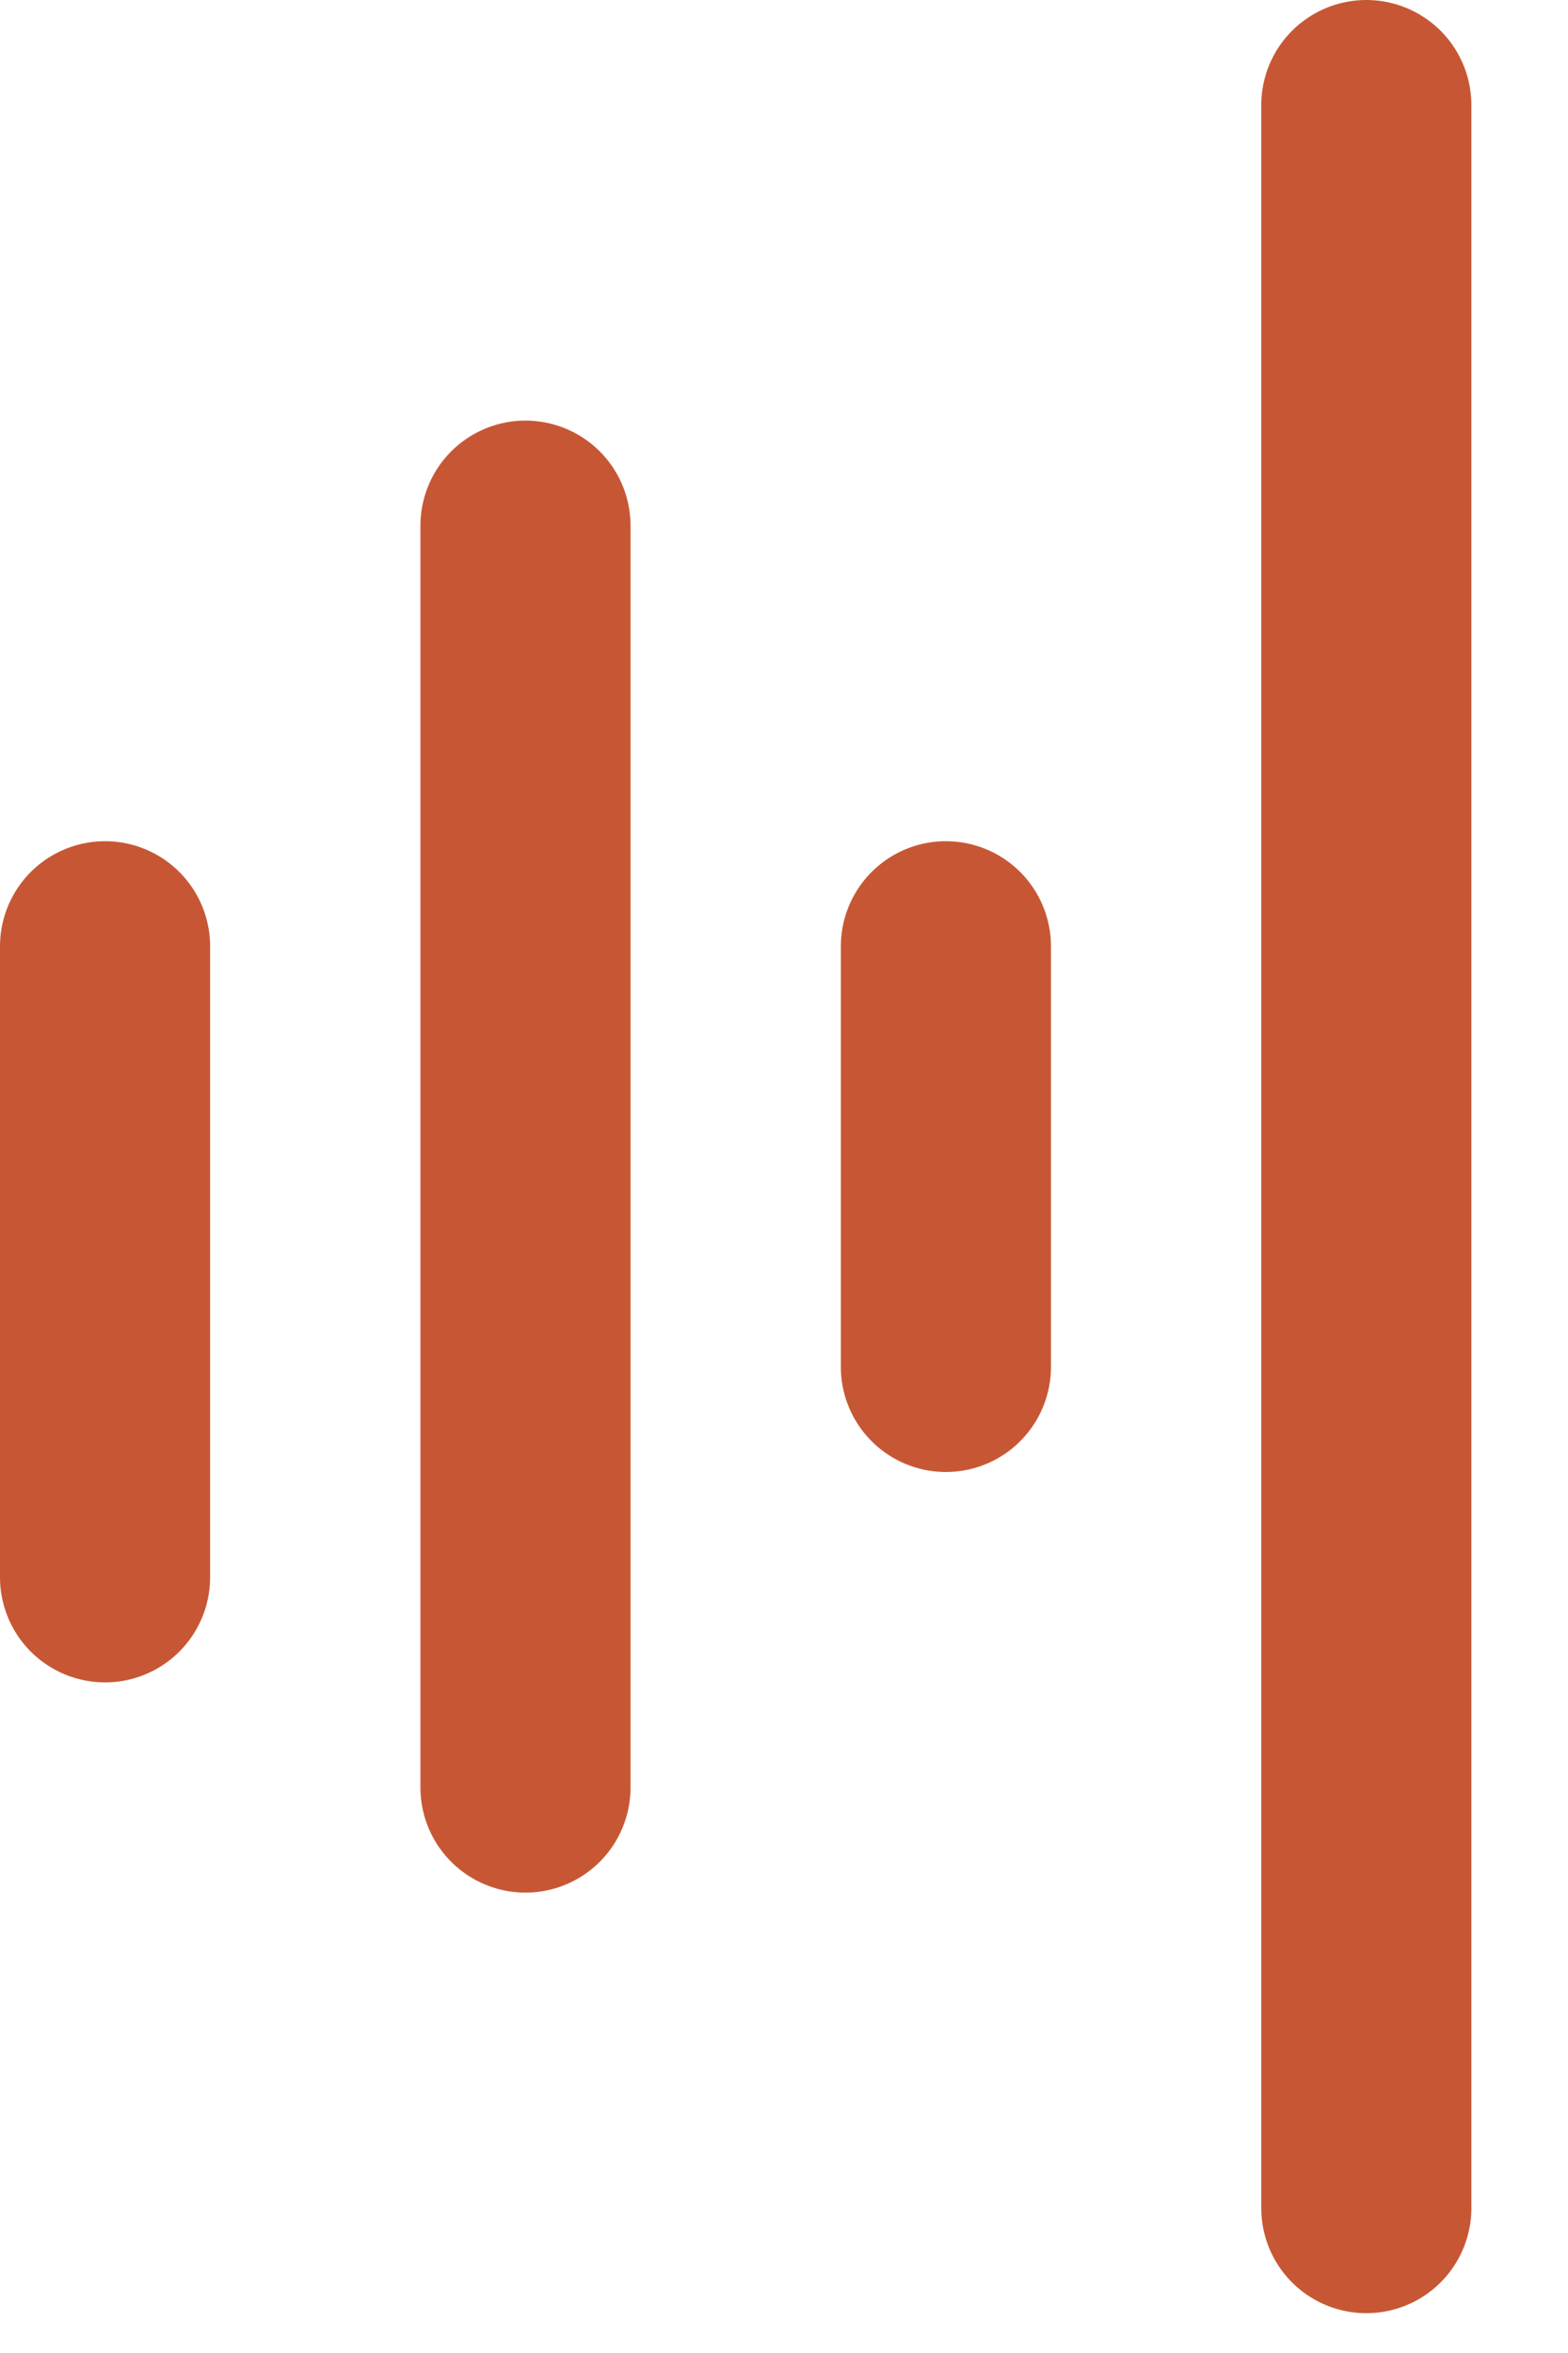
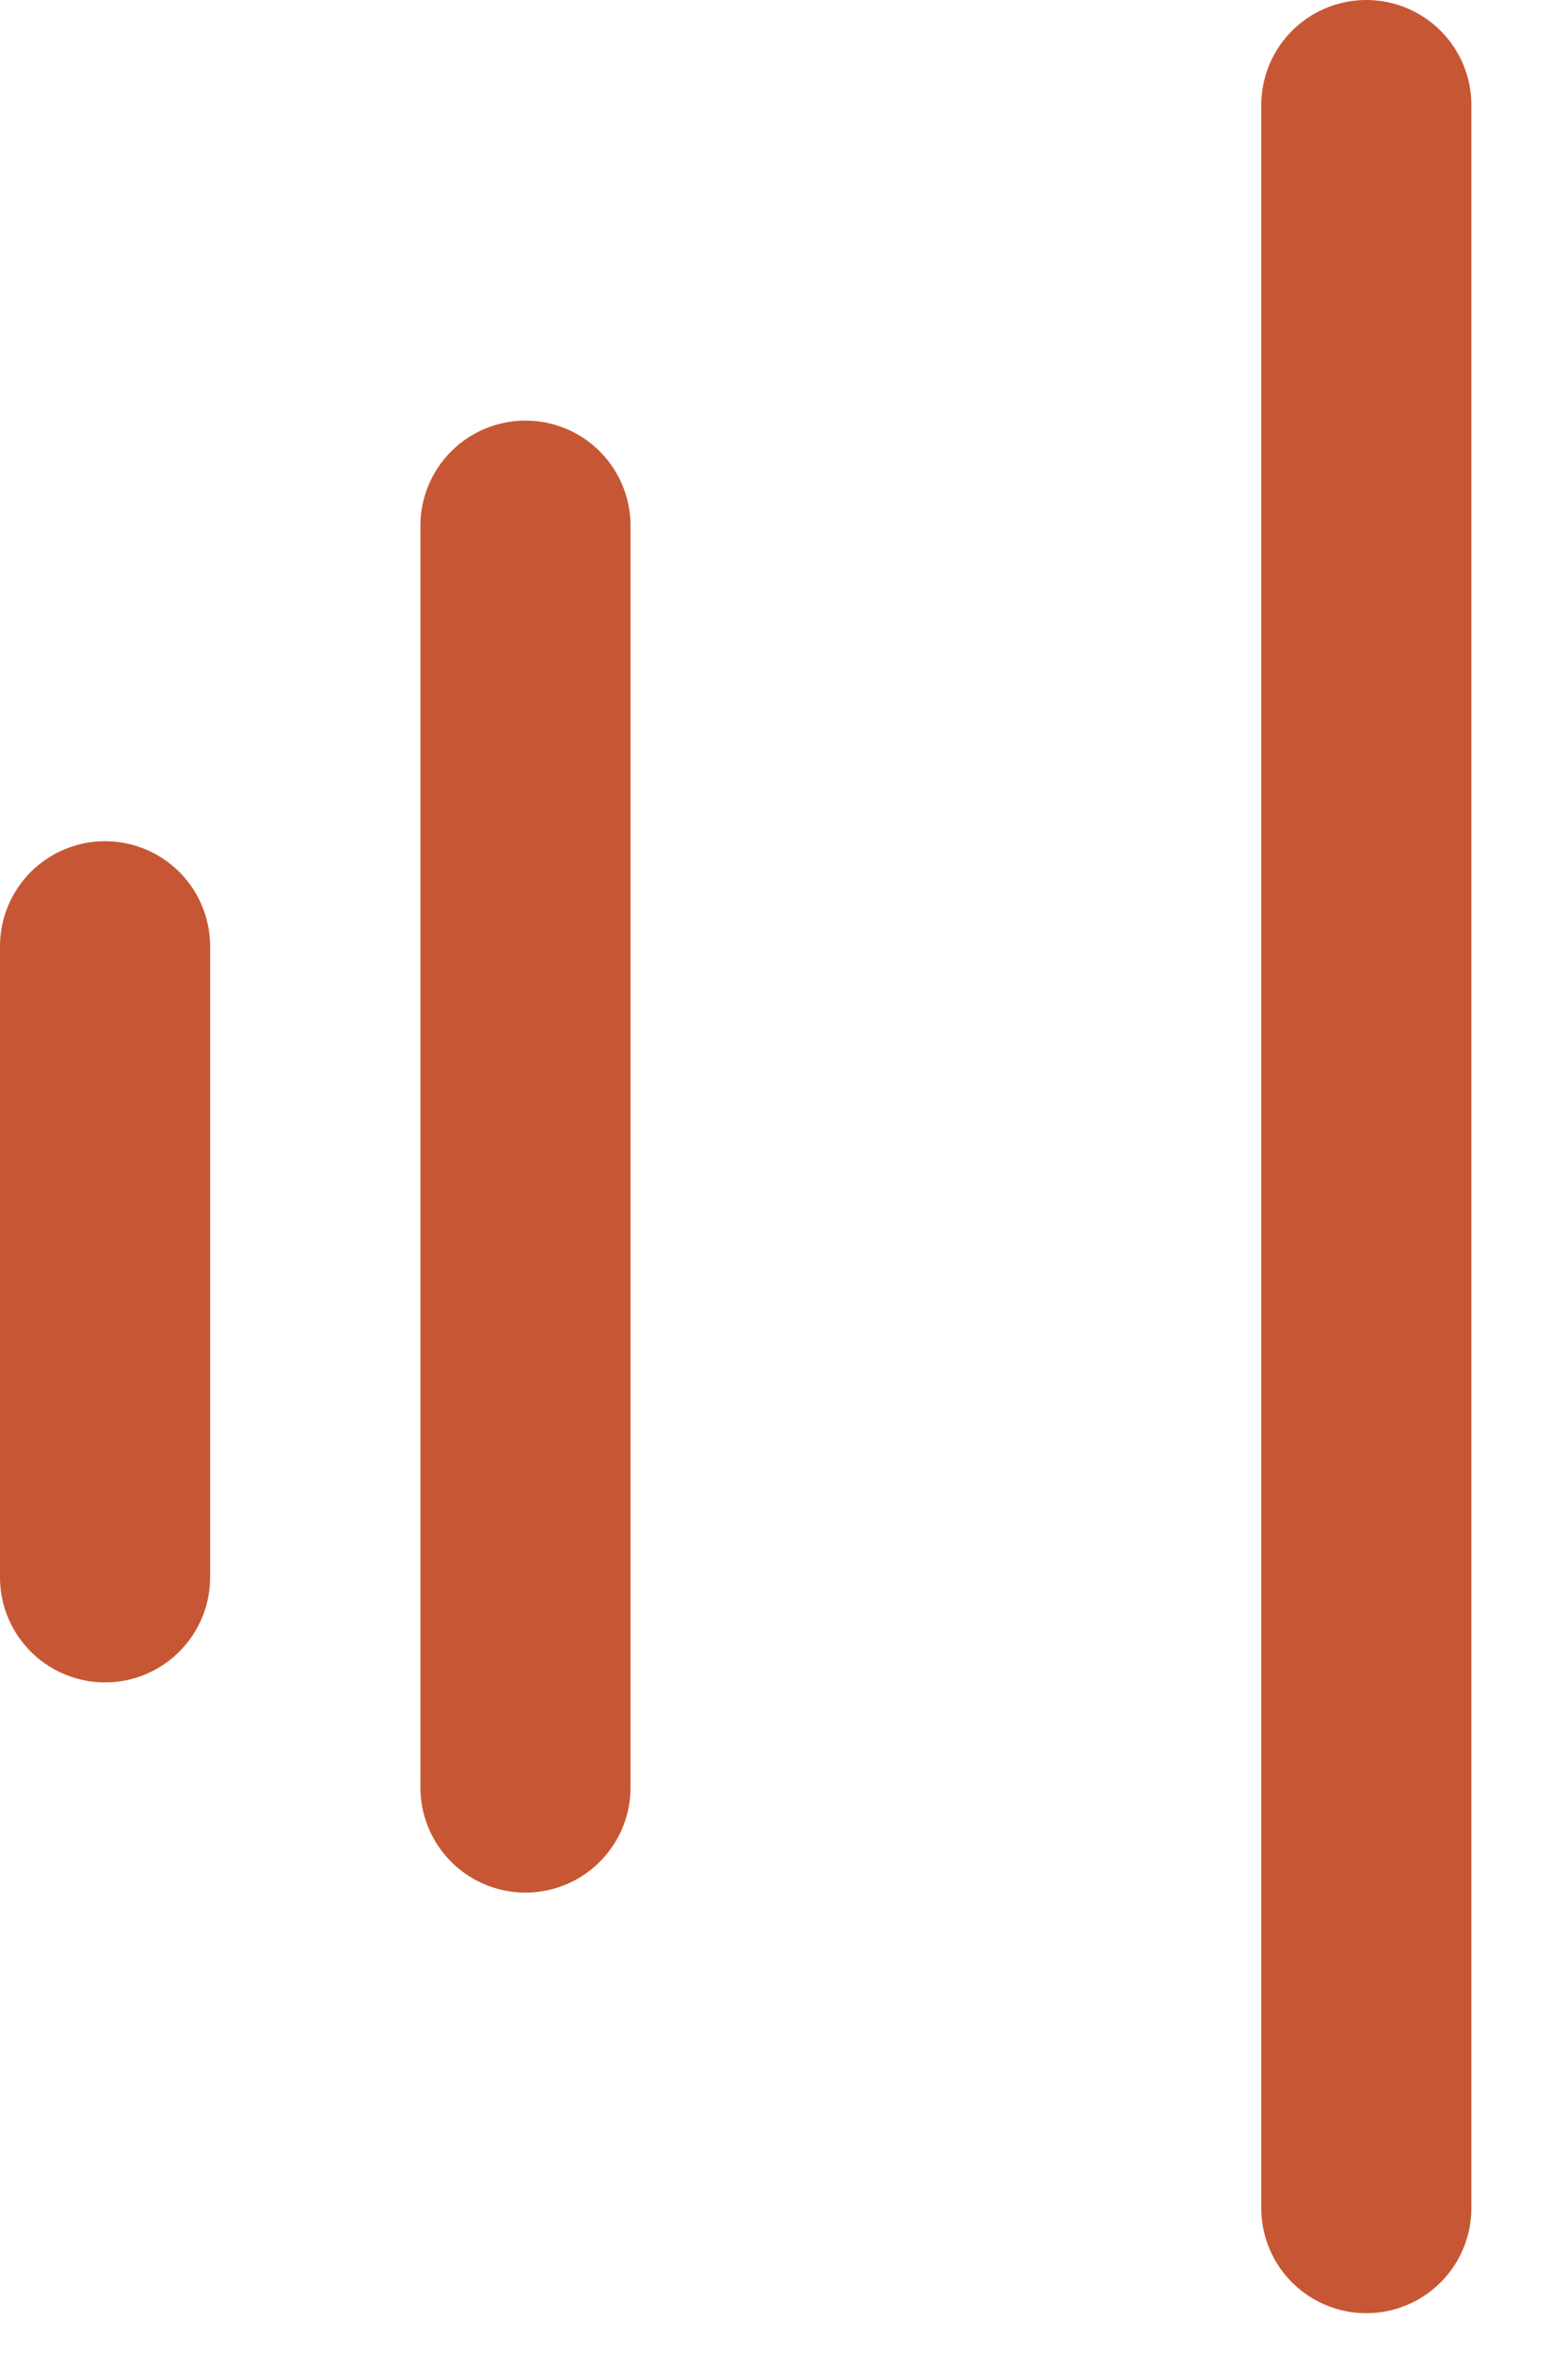
<svg xmlns="http://www.w3.org/2000/svg" fill="none" height="100%" overflow="visible" preserveAspectRatio="none" style="display: block;" viewBox="0 0 8 12" width="100%">
  <g id="Group 61">
    <line id="Line 1" stroke="#C75734" stroke-linecap="round" stroke-width="1.072" x1="0.536" x2="0.536" y1="4.826" y2="8.044" />
    <line id="Line 2" stroke="#C75734" stroke-linecap="round" stroke-width="1.072" x1="2.681" x2="2.681" y1="2.681" y2="9.116" />
-     <line id="Line 3" stroke="#C75734" stroke-linecap="round" stroke-width="1.072" x1="4.826" x2="4.826" y1="4.826" y2="6.971" />
    <line id="Line 4" stroke="#C75734" stroke-linecap="round" stroke-width="1.072" x1="6.971" x2="6.971" y1="0.536" y2="11.261" />
  </g>
</svg>